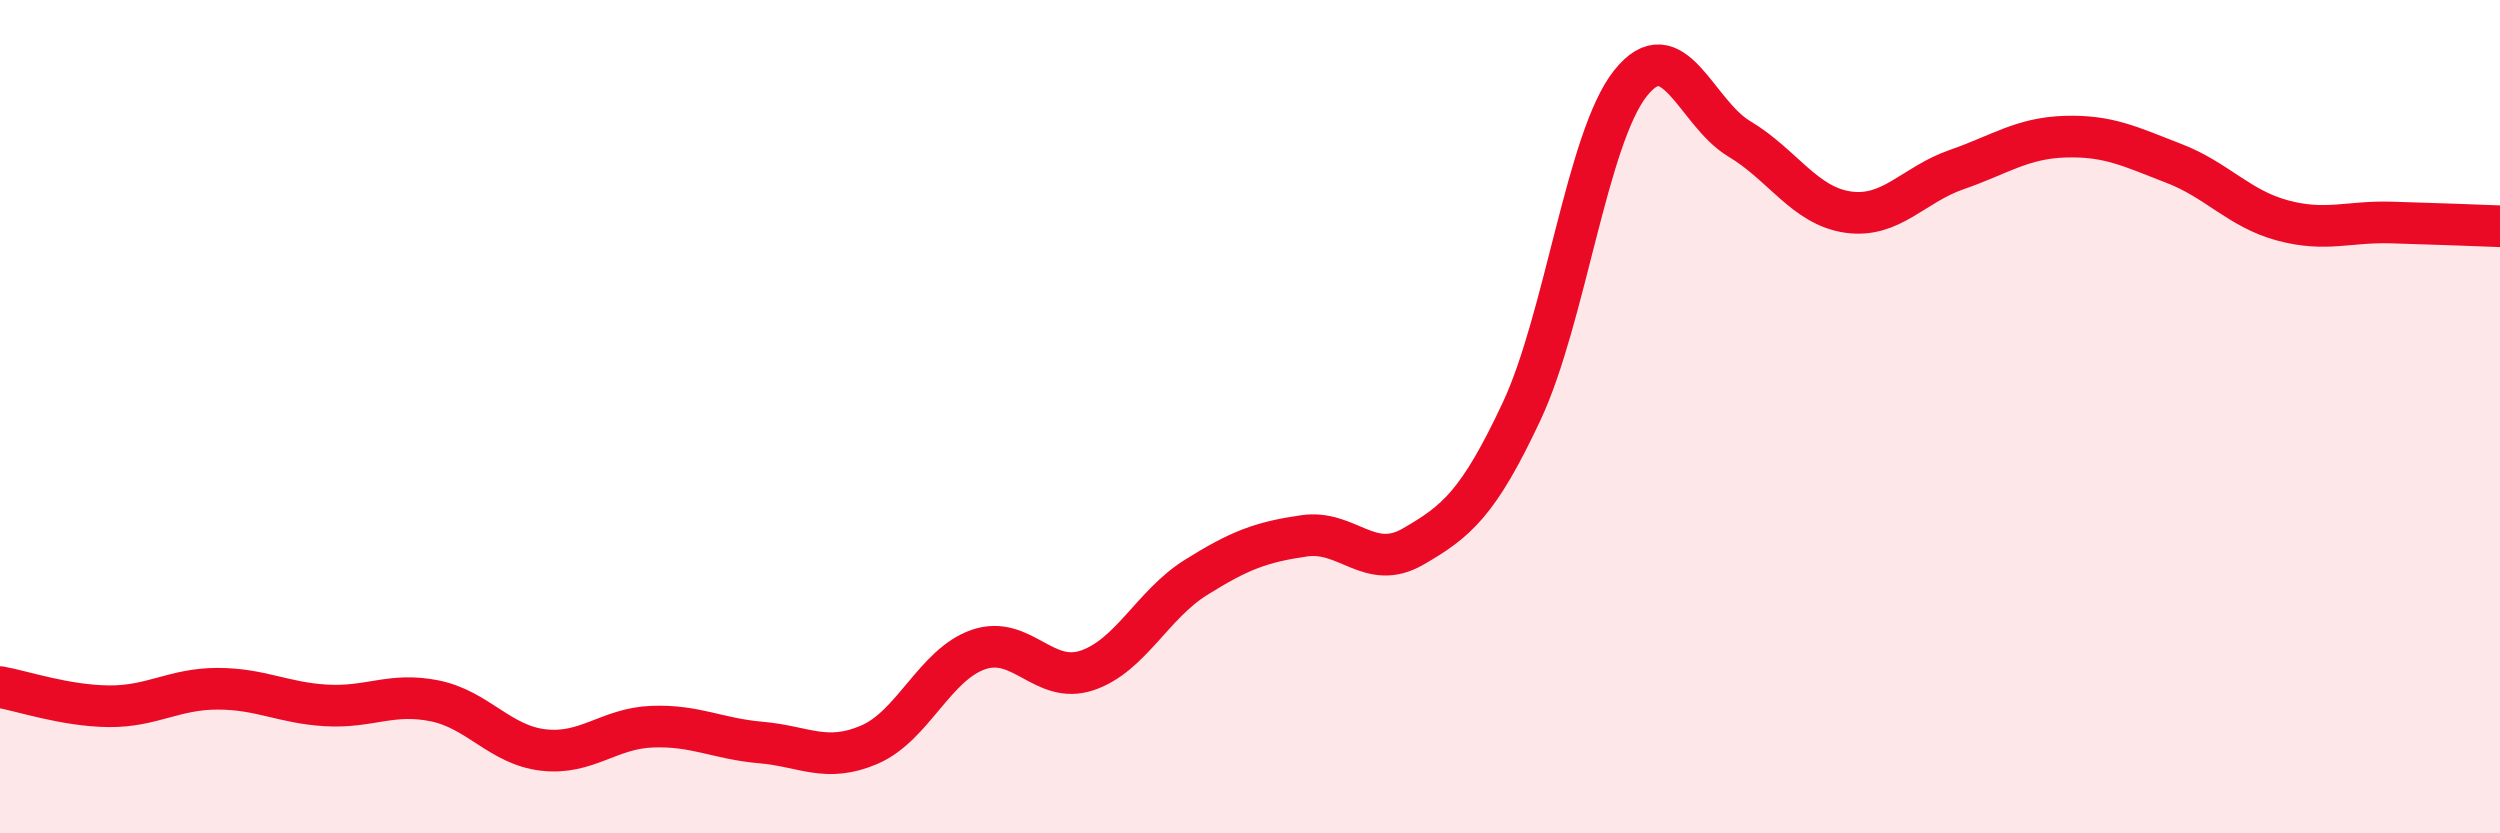
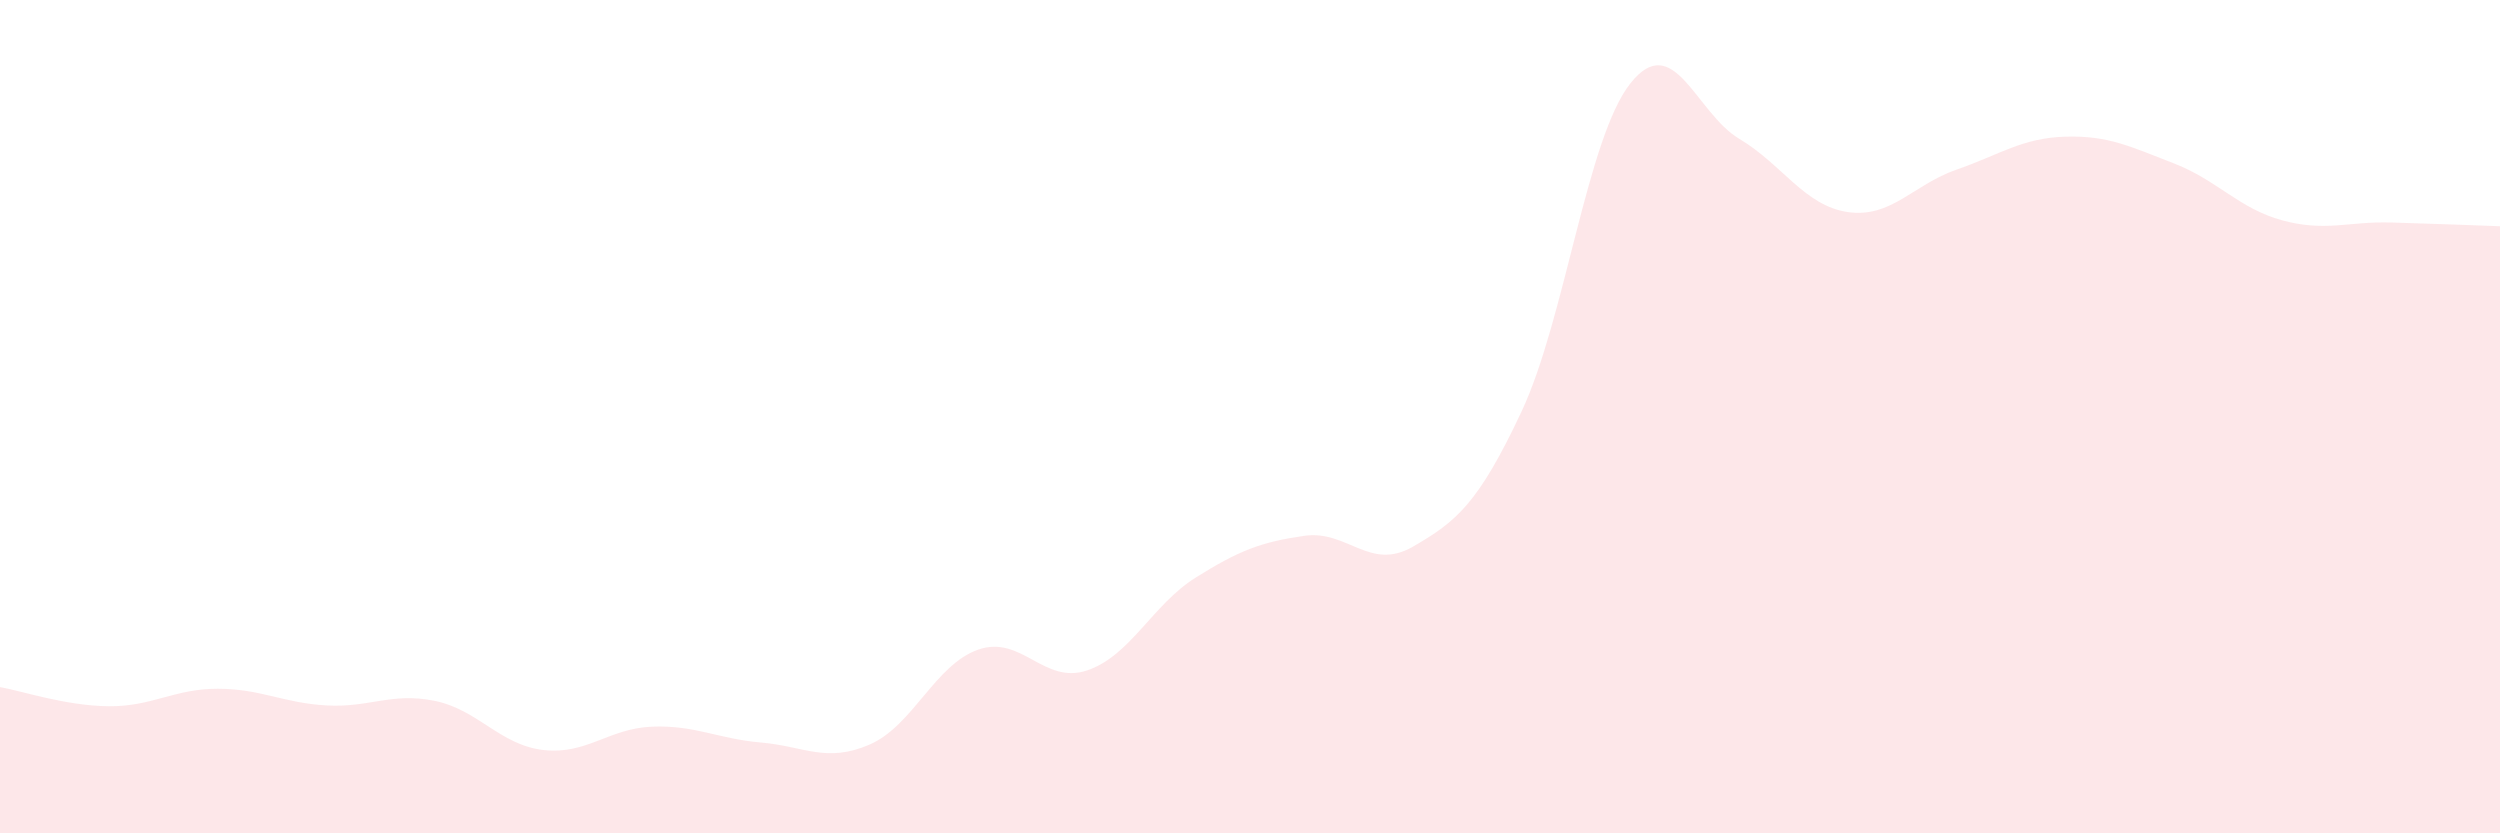
<svg xmlns="http://www.w3.org/2000/svg" width="60" height="20" viewBox="0 0 60 20">
  <path d="M 0,16.49 C 0.52,16.58 1.57,16.94 2.61,16.95 C 3.65,16.96 4.18,16.53 5.22,16.53 C 6.26,16.53 6.79,16.87 7.83,16.93 C 8.87,16.99 9.39,16.61 10.43,16.82 C 11.47,17.03 12,17.88 13.04,18 C 14.08,18.12 14.61,17.48 15.65,17.44 C 16.69,17.4 17.22,17.73 18.26,17.82 C 19.3,17.91 19.83,18.32 20.87,17.87 C 21.91,17.42 22.44,15.95 23.48,15.59 C 24.52,15.23 25.05,16.44 26.09,16.09 C 27.13,15.74 27.66,14.51 28.7,13.86 C 29.74,13.21 30.26,13.01 31.3,12.86 C 32.34,12.71 32.87,13.72 33.91,13.12 C 34.95,12.52 35.48,12.09 36.52,9.87 C 37.56,7.65 38.09,3.31 39.13,2 C 40.17,0.69 40.7,2.71 41.74,3.33 C 42.78,3.95 43.31,4.94 44.35,5.09 C 45.39,5.24 45.92,4.43 46.96,4.07 C 48,3.71 48.53,3.31 49.57,3.28 C 50.61,3.25 51.13,3.52 52.17,3.92 C 53.21,4.32 53.74,5.01 54.78,5.29 C 55.82,5.57 56.35,5.31 57.39,5.34 C 58.43,5.37 59.48,5.41 60,5.43L60 20L0 20Z" fill="#EB0A25" opacity="0.1" stroke-linecap="round" stroke-linejoin="round" />
-   <path d="M 0,16.49 C 0.52,16.58 1.57,16.94 2.61,16.95 C 3.65,16.96 4.18,16.53 5.22,16.53 C 6.26,16.53 6.79,16.87 7.83,16.93 C 8.87,16.99 9.39,16.61 10.43,16.82 C 11.47,17.03 12,17.88 13.04,18 C 14.08,18.12 14.61,17.48 15.65,17.44 C 16.69,17.4 17.22,17.73 18.26,17.82 C 19.3,17.91 19.83,18.32 20.87,17.87 C 21.91,17.42 22.44,15.95 23.48,15.59 C 24.52,15.23 25.05,16.44 26.09,16.09 C 27.13,15.74 27.66,14.51 28.7,13.86 C 29.74,13.21 30.26,13.01 31.3,12.86 C 32.34,12.71 32.87,13.72 33.91,13.12 C 34.95,12.52 35.48,12.09 36.52,9.87 C 37.56,7.65 38.09,3.31 39.13,2 C 40.17,0.69 40.7,2.71 41.74,3.33 C 42.78,3.95 43.31,4.94 44.35,5.09 C 45.39,5.24 45.92,4.43 46.96,4.07 C 48,3.71 48.53,3.31 49.57,3.28 C 50.61,3.25 51.13,3.52 52.17,3.92 C 53.21,4.32 53.74,5.01 54.78,5.29 C 55.82,5.57 56.35,5.31 57.39,5.34 C 58.43,5.37 59.48,5.41 60,5.43" stroke="#EB0A25" stroke-width="1" fill="none" stroke-linecap="round" stroke-linejoin="round" />
</svg>